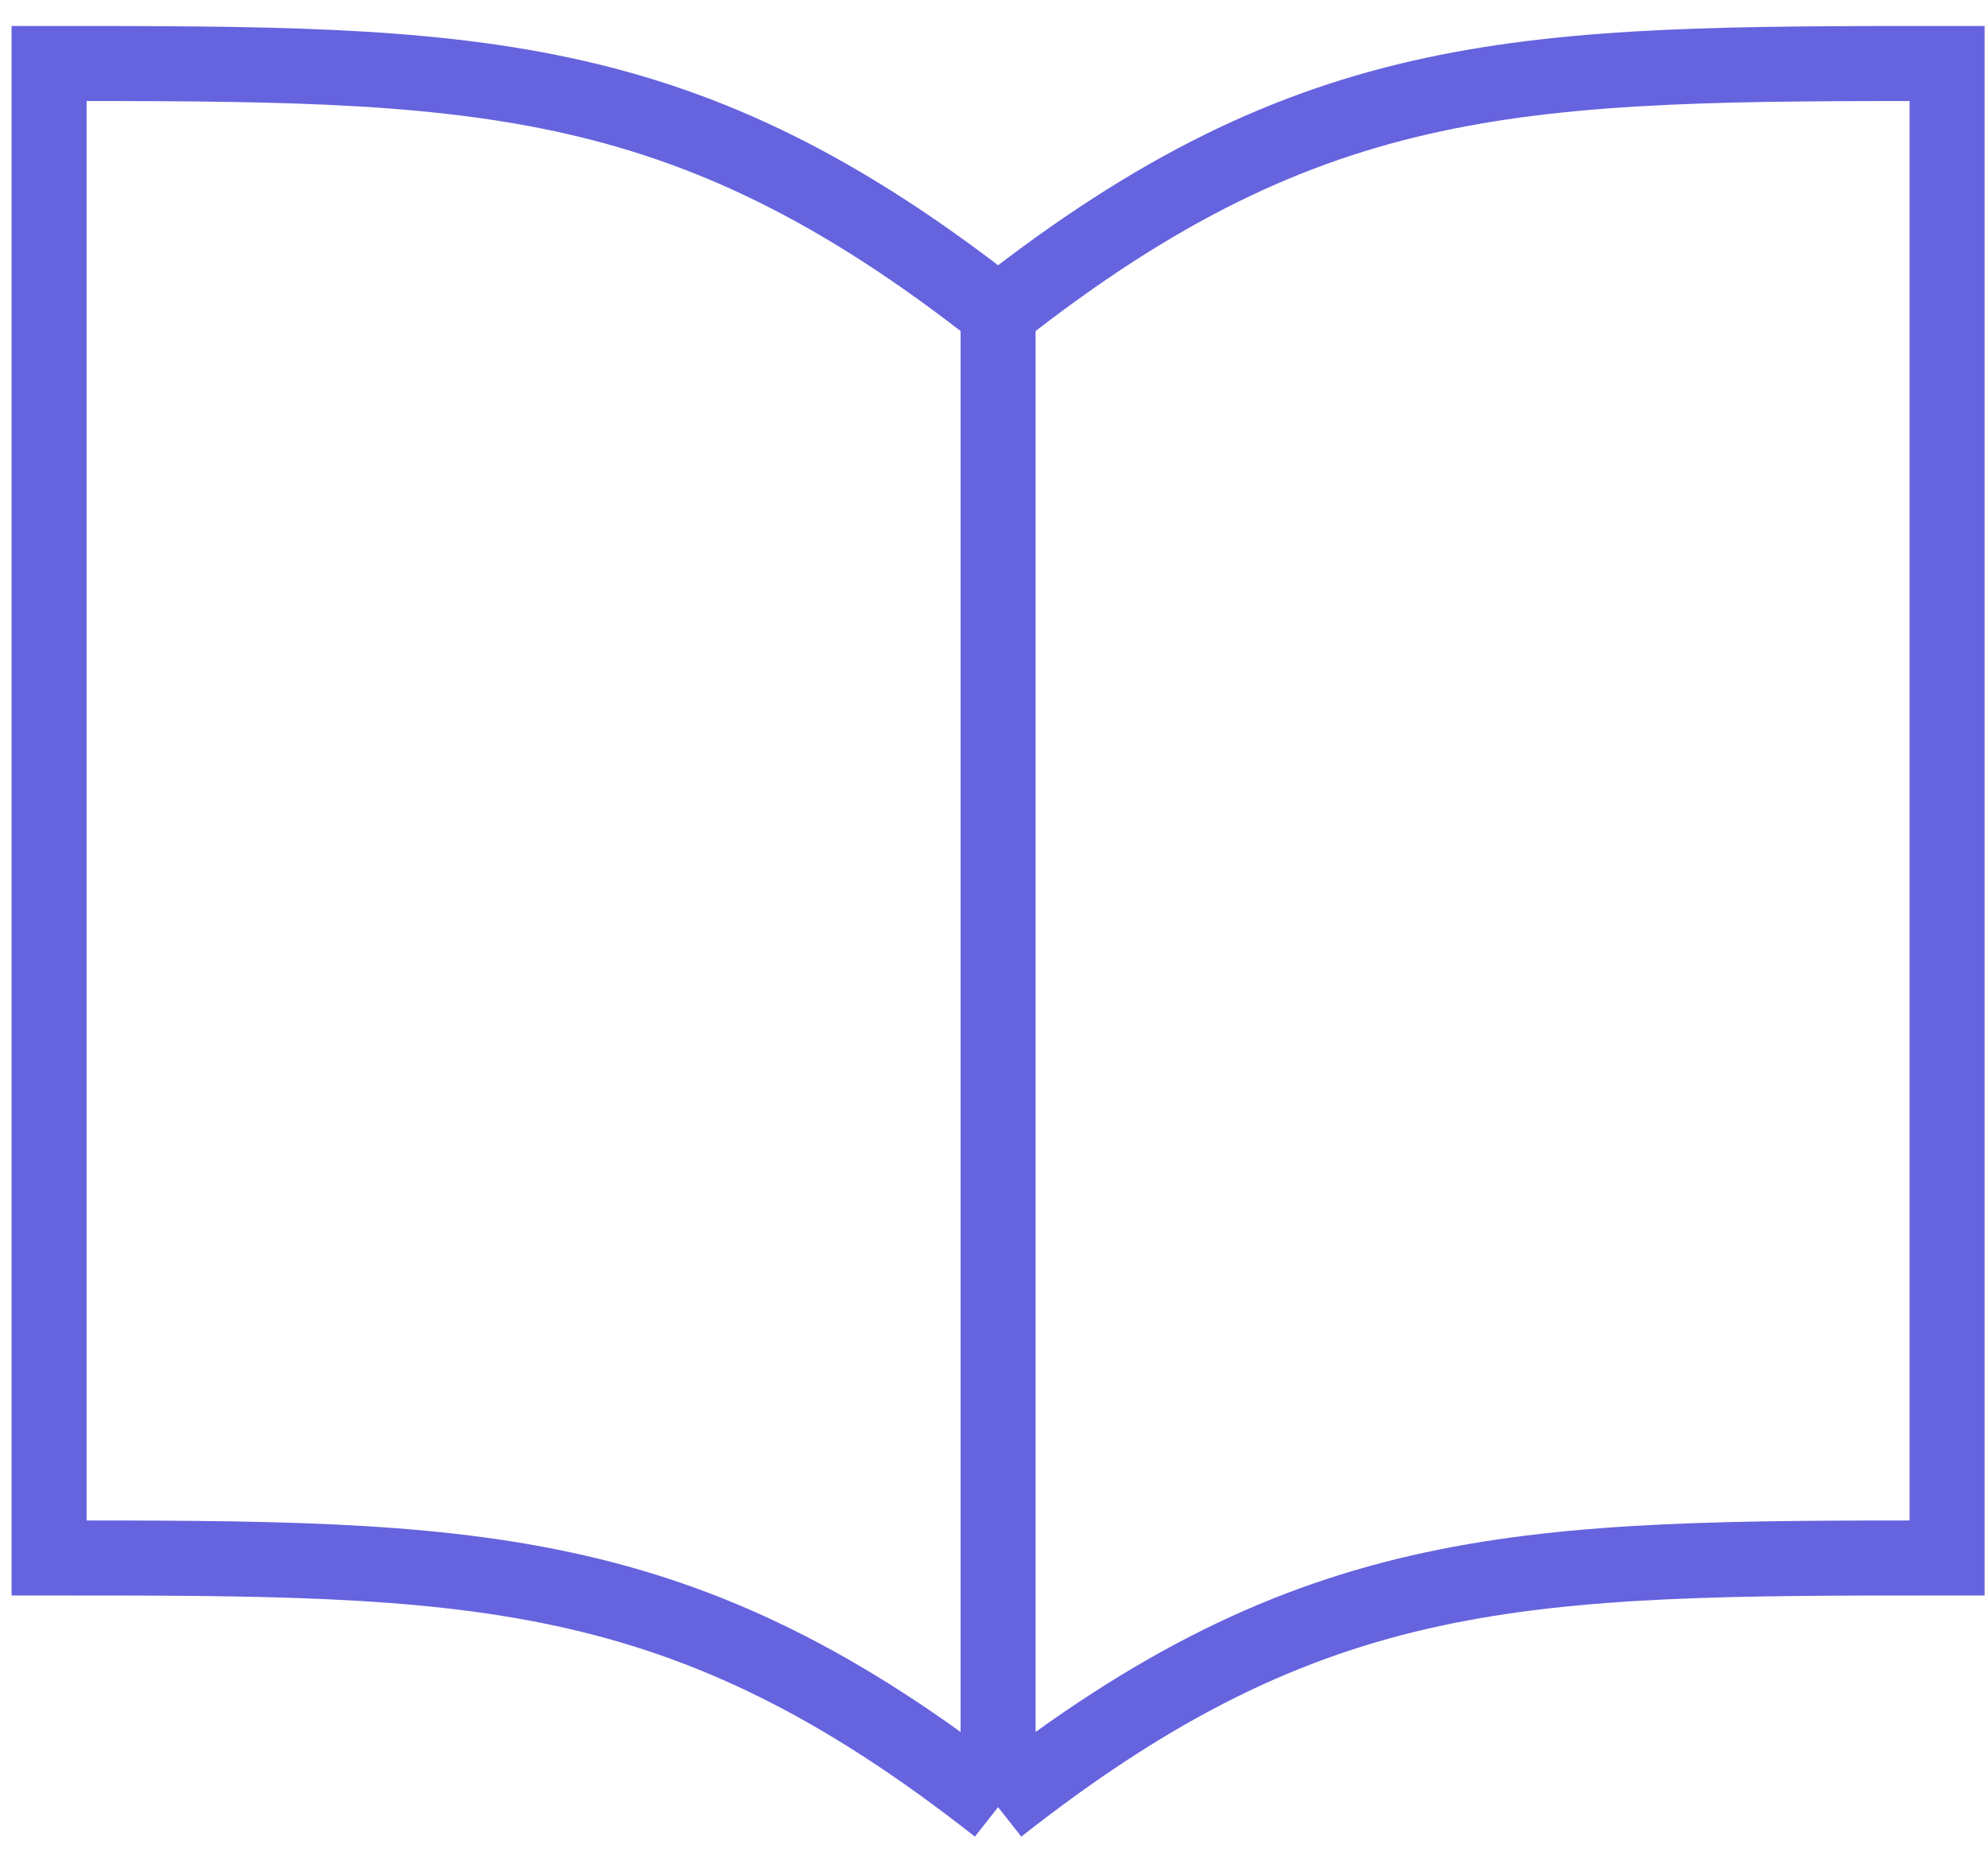
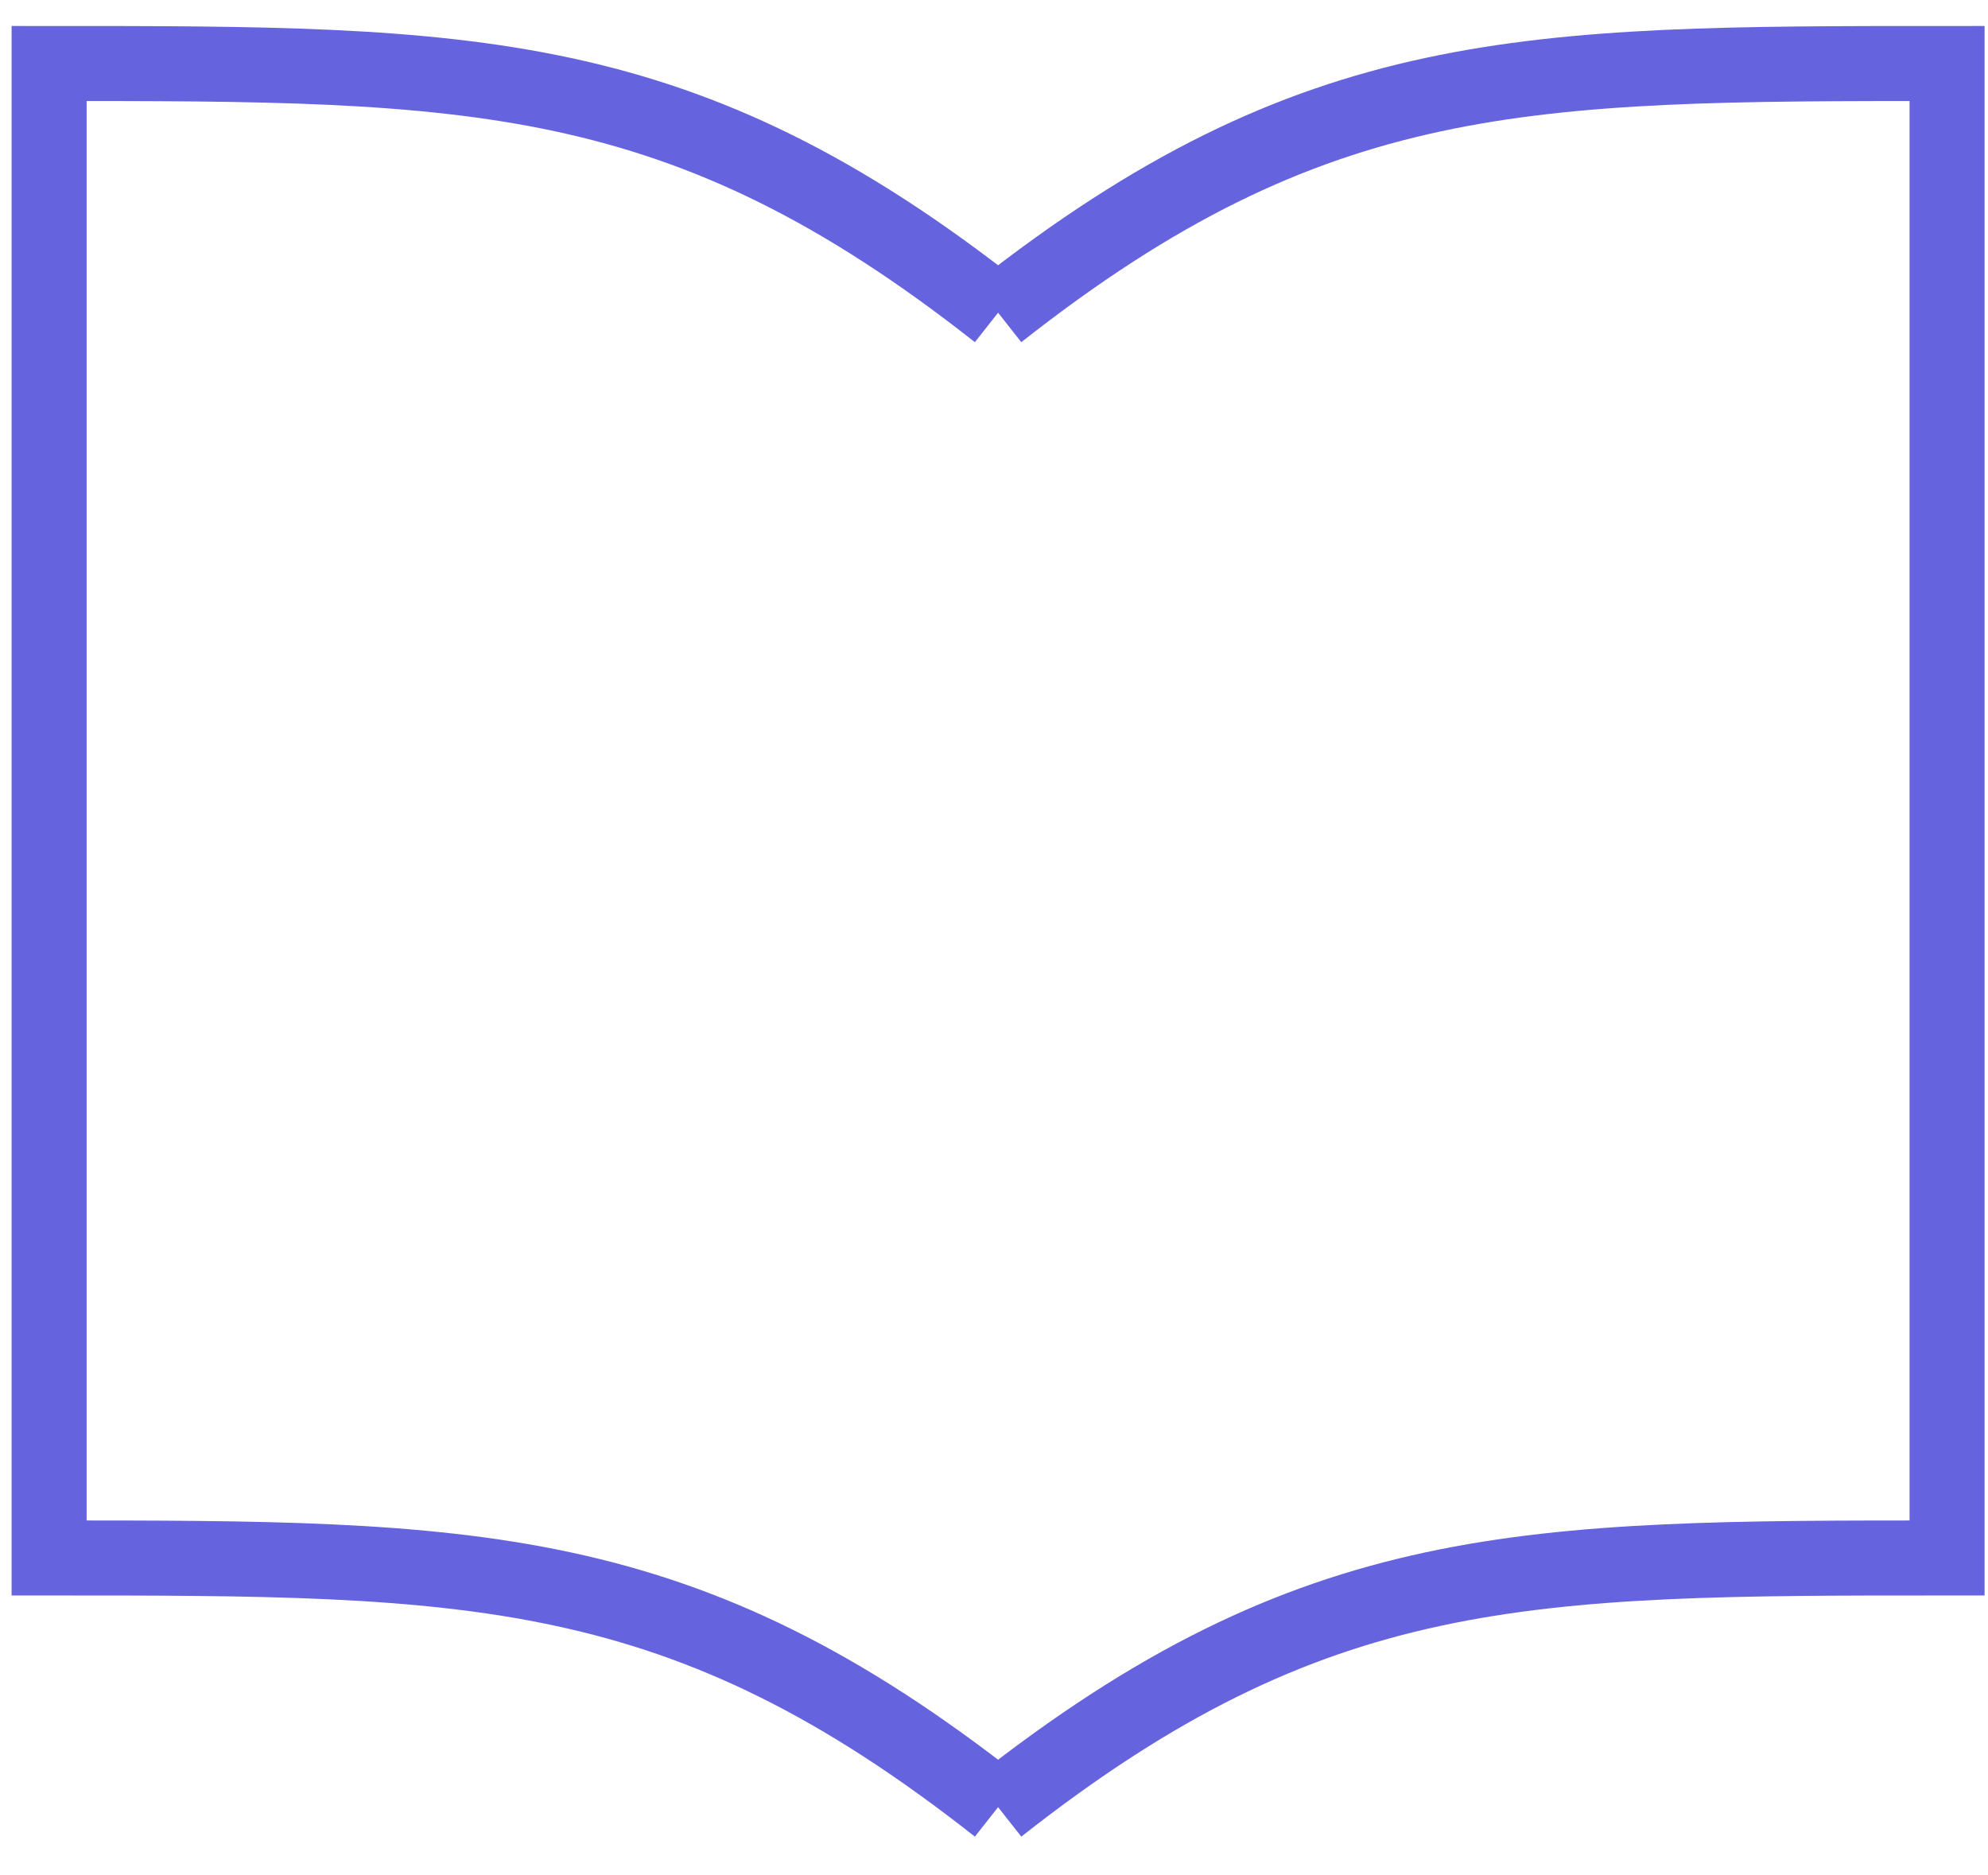
<svg xmlns="http://www.w3.org/2000/svg" width="53" height="50" viewBox="0 0 53 50" fill="none">
-   <path d="M26.609 48.181C35.044 41.537 40.661 41.537 51.909 41.537V1.693C40.669 1.693 35.044 1.693 26.609 8.337M26.609 48.181C18.173 41.537 12.556 41.537 1.309 41.537V1.693C12.549 1.693 18.173 1.693 26.609 8.337M26.609 48.181V8.337" stroke="#6663DE" stroke-width="2" stroke-miterlimit="10" />
+   <path d="M26.609 48.181C35.044 41.537 40.661 41.537 51.909 41.537V1.693C40.669 1.693 35.044 1.693 26.609 8.337M26.609 48.181C18.173 41.537 12.556 41.537 1.309 41.537V1.693C12.549 1.693 18.173 1.693 26.609 8.337V8.337" stroke="#6663DE" stroke-width="2" stroke-miterlimit="10" />
</svg>